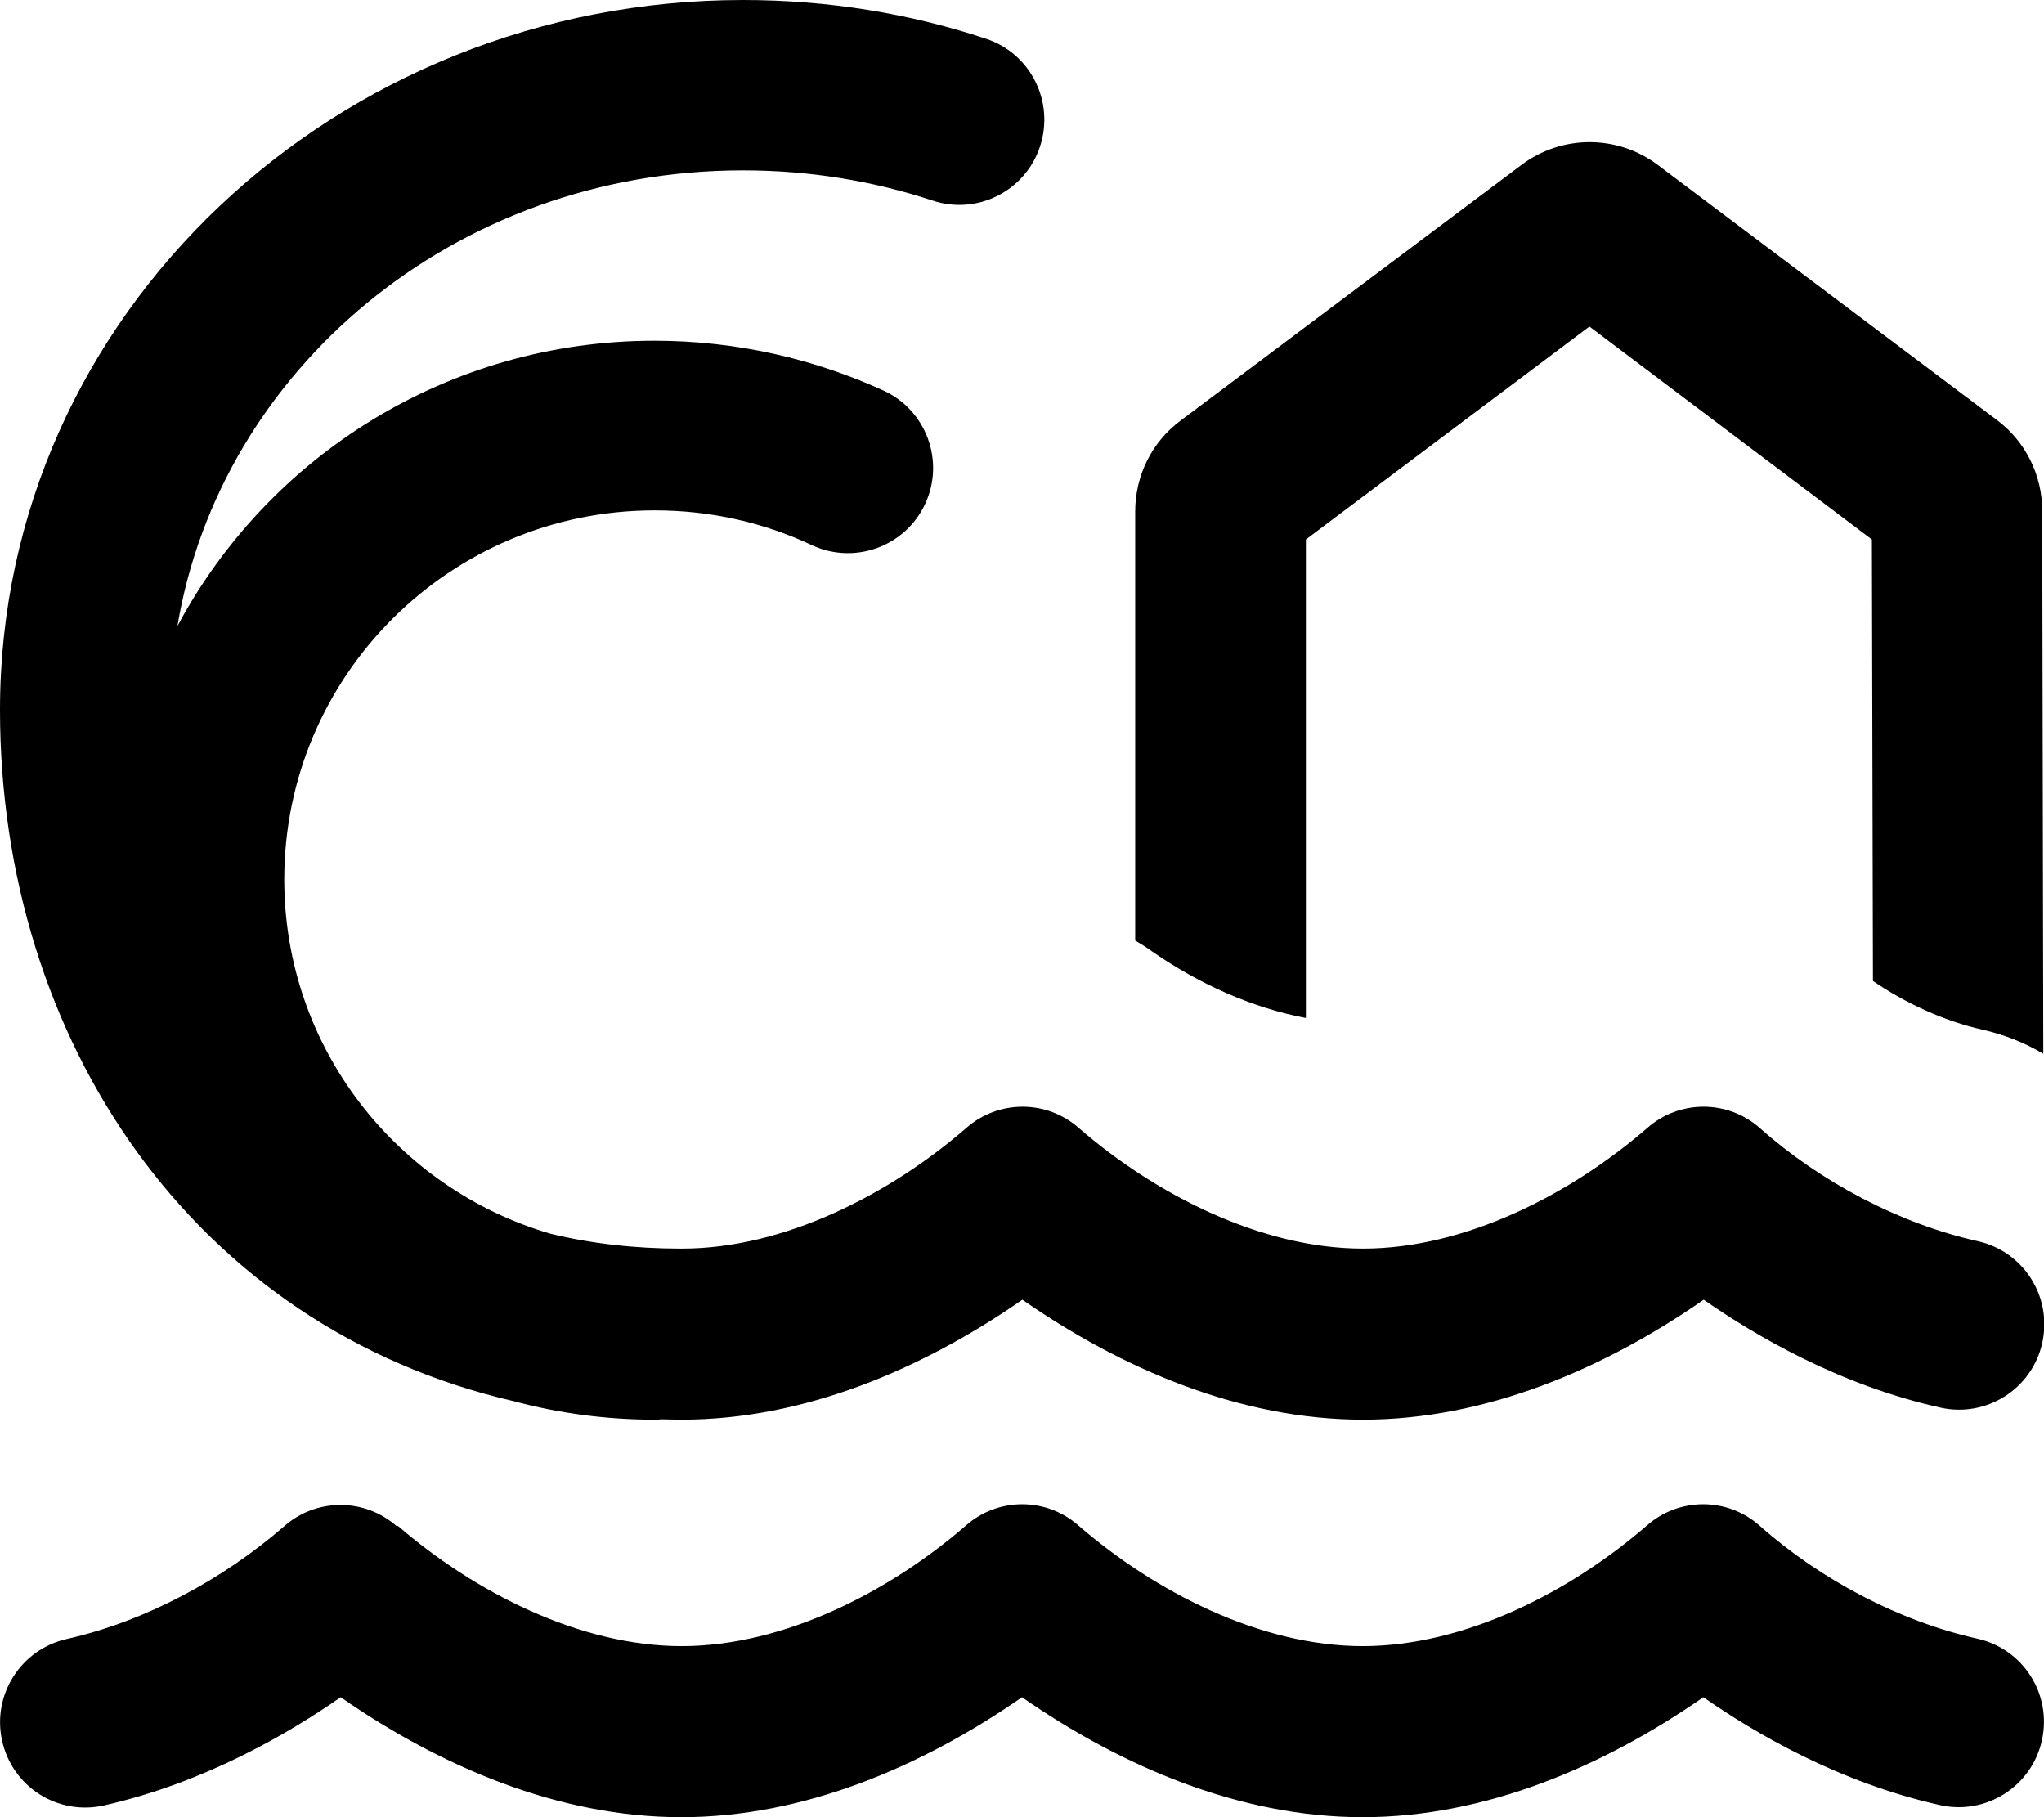
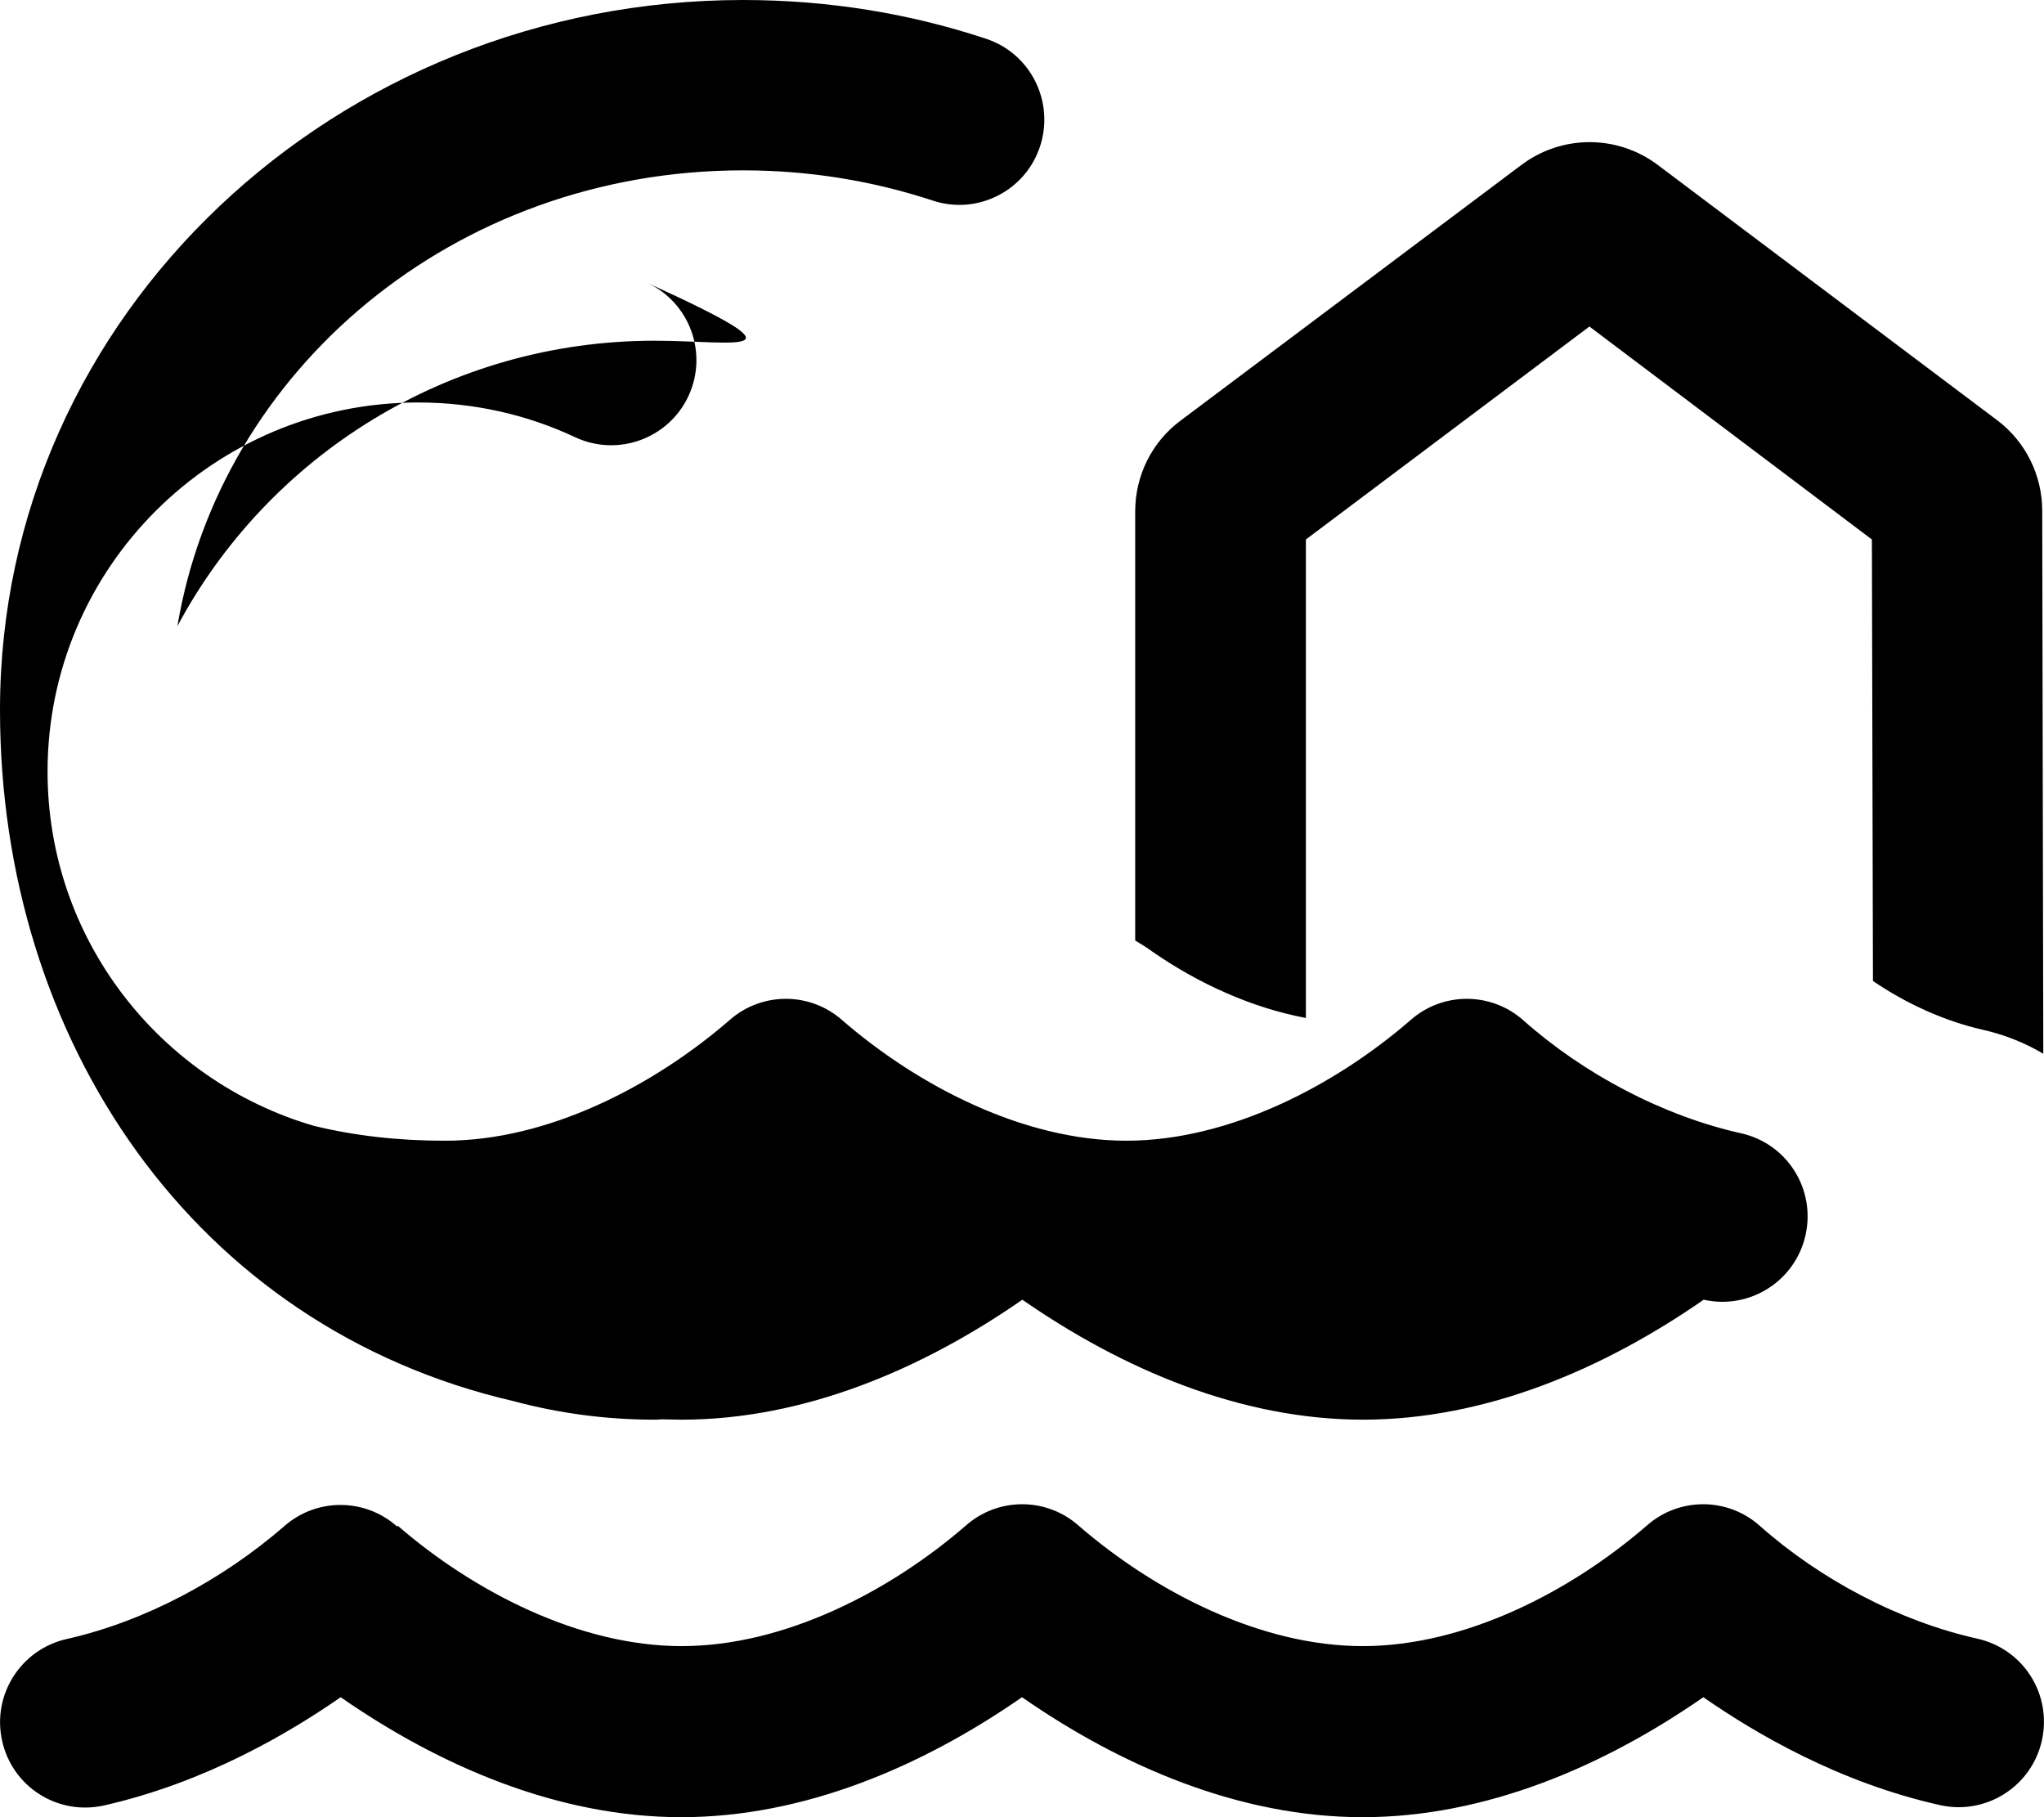
<svg xmlns="http://www.w3.org/2000/svg" viewBox="0 0 576 512">
-   <path d="M50 176.4C62 104.5 127.8 48 209.4 48c18.8 0 36.7 3 53.4 8.5c12.6 4.2 26.2-2.7 30.3-15.3s-2.7-26.2-15.3-30.3C256.4 3.8 233.4 0 209.4 0C95 0 0 88.4 0 200c0 93.2 54.7 174 144.8 194.8c12.7 3.4 26 5.2 39.7 5.2c.6 0 1.2 0 1.8-.1c1.8 0 3.6 .1 5.4 .1c.1 0 .3 0 .4 0v0c34.6 0 67.9-14.3 96-33.8c28.1 19.5 61.4 33.8 96 33.8s67.9-14.3 96-33.8c14.4 10 38 24 66.7 30.4c12.9 2.9 25.8-5.2 28.7-18.2s-5.2-25.8-18.2-28.7c-22-4.9-44.3-16.7-61.3-31.8c-9.1-8.1-22.8-8.1-31.9 0c-21.5 18.6-51.2 33.9-80 33.9s-58.5-15.3-80-33.9c-9.1-8.1-22.8-8.1-31.9 0c-21.5 18.6-51.2 33.9-80 33.9v0c-.1 0-.3 0-.4 0c-12.9 0-25.2-1.4-36.7-4.2c-43.4-12.7-75-52.6-75-99.8c0-57.4 46.7-104 104.4-104c15.9 0 30.9 3.5 44.3 9.8c12 5.6 26.3 .4 31.9-11.6s.4-26.3-11.6-31.9C229.4 101.1 207.5 96 184.4 96C126.3 96 75.6 128.5 50 176.4zM368 286.8V152l79.9-60L527.5 152l.3 124.4c9.4 6.4 20.2 11.3 30.8 13.7c6.2 1.4 12 3.7 17.2 6.8l-.3-153c0-10-4.7-19.5-12.7-25.5L467.2 46.5c-11.4-8.6-27.1-8.6-38.5 0l-96 72c-8.1 6-12.8 15.5-12.8 25.6V265c1.7 1 3.3 2 4.8 3.1c13.4 9.3 28.4 15.9 43.2 18.7zM111.9 430.1c-9.1-8.1-22.8-8.1-31.9 0C62.8 445 41 456.8 18.8 461.8C5.9 464.7-2.3 477.5 .6 490.5s15.7 21.1 28.7 18.2C58 502.2 81.6 488.2 96 478.2c28.1 19.5 61.4 33.8 96 33.8s67.9-14.3 96-33.8c28.1 19.5 61.4 33.8 96 33.8s67.9-14.3 96-33.8c14.4 10 38 24 66.7 30.4c12.9 2.9 25.8-5.2 28.7-18.2s-5.2-25.8-18.2-28.7c-22-4.9-44.3-16.7-61.3-31.8c-9.1-8.1-22.8-8.1-31.9 0c-21.5 18.6-51.2 33.9-80 33.9s-58.5-15.3-80-33.9c-9.1-8.1-22.8-8.1-31.9 0c-21.5 18.6-51.2 33.9-80 33.9s-58.5-15.3-80-33.9z" />
+   <path d="M50 176.4C62 104.5 127.8 48 209.4 48c18.8 0 36.7 3 53.4 8.5c12.6 4.2 26.2-2.7 30.3-15.3s-2.7-26.2-15.3-30.3C256.4 3.8 233.4 0 209.4 0C95 0 0 88.4 0 200c0 93.2 54.7 174 144.8 194.8c12.7 3.4 26 5.2 39.7 5.2c.6 0 1.2 0 1.8-.1c1.8 0 3.6 .1 5.4 .1c.1 0 .3 0 .4 0v0c34.6 0 67.9-14.3 96-33.8c28.1 19.5 61.4 33.8 96 33.8s67.9-14.3 96-33.8c12.9 2.9 25.8-5.2 28.7-18.2s-5.2-25.8-18.2-28.7c-22-4.9-44.3-16.7-61.3-31.8c-9.1-8.1-22.8-8.1-31.9 0c-21.5 18.6-51.2 33.9-80 33.9s-58.5-15.3-80-33.9c-9.1-8.1-22.8-8.1-31.9 0c-21.5 18.6-51.2 33.9-80 33.9v0c-.1 0-.3 0-.4 0c-12.9 0-25.2-1.4-36.7-4.2c-43.4-12.7-75-52.6-75-99.8c0-57.4 46.7-104 104.4-104c15.9 0 30.9 3.5 44.3 9.8c12 5.6 26.3 .4 31.9-11.6s.4-26.3-11.6-31.9C229.4 101.1 207.5 96 184.4 96C126.3 96 75.6 128.5 50 176.4zM368 286.8V152l79.9-60L527.5 152l.3 124.4c9.4 6.4 20.2 11.3 30.8 13.7c6.2 1.4 12 3.7 17.2 6.8l-.3-153c0-10-4.7-19.5-12.7-25.5L467.2 46.5c-11.4-8.6-27.1-8.6-38.5 0l-96 72c-8.1 6-12.8 15.5-12.8 25.6V265c1.7 1 3.3 2 4.8 3.1c13.4 9.3 28.4 15.9 43.2 18.7zM111.9 430.1c-9.1-8.1-22.8-8.1-31.9 0C62.8 445 41 456.8 18.8 461.8C5.9 464.7-2.3 477.5 .6 490.5s15.7 21.1 28.7 18.2C58 502.2 81.6 488.2 96 478.2c28.1 19.5 61.4 33.8 96 33.8s67.9-14.3 96-33.8c28.1 19.5 61.4 33.8 96 33.8s67.9-14.3 96-33.8c14.4 10 38 24 66.7 30.4c12.9 2.9 25.8-5.2 28.7-18.2s-5.2-25.8-18.2-28.7c-22-4.9-44.3-16.7-61.3-31.8c-9.1-8.1-22.8-8.1-31.9 0c-21.5 18.6-51.2 33.9-80 33.9s-58.5-15.3-80-33.9c-9.1-8.1-22.8-8.1-31.9 0c-21.5 18.6-51.2 33.9-80 33.9s-58.5-15.3-80-33.9z" />
</svg>